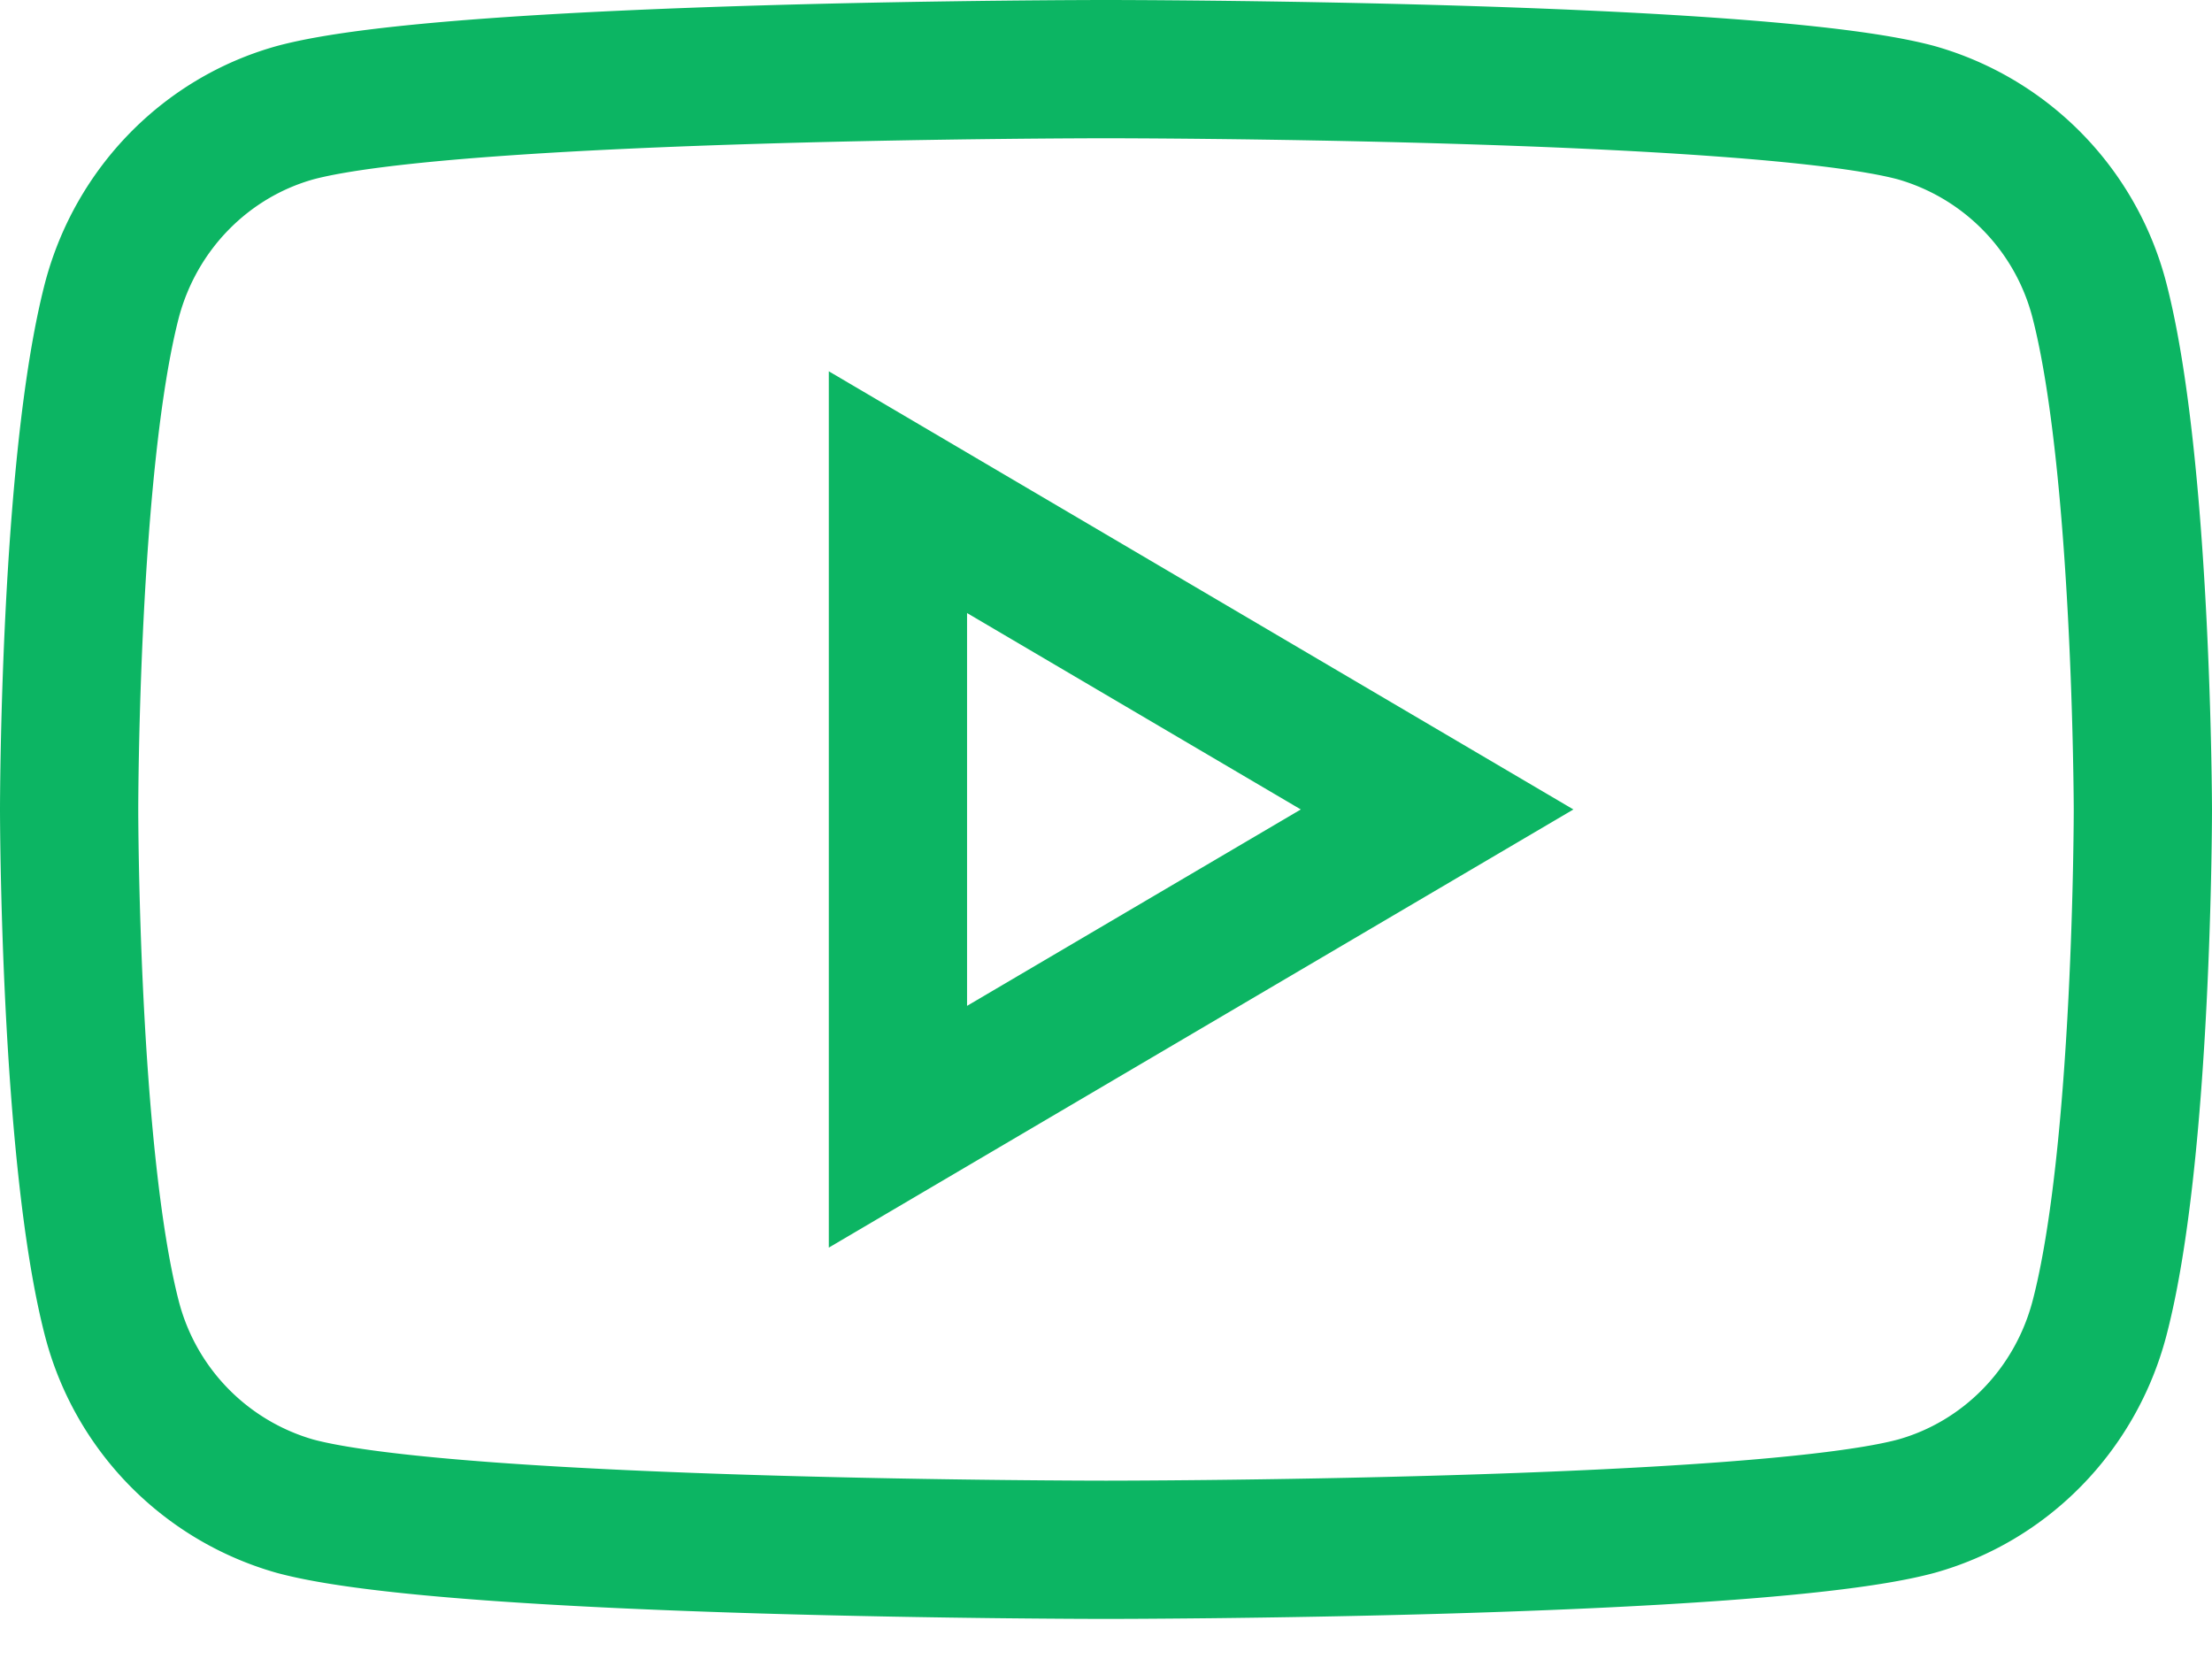
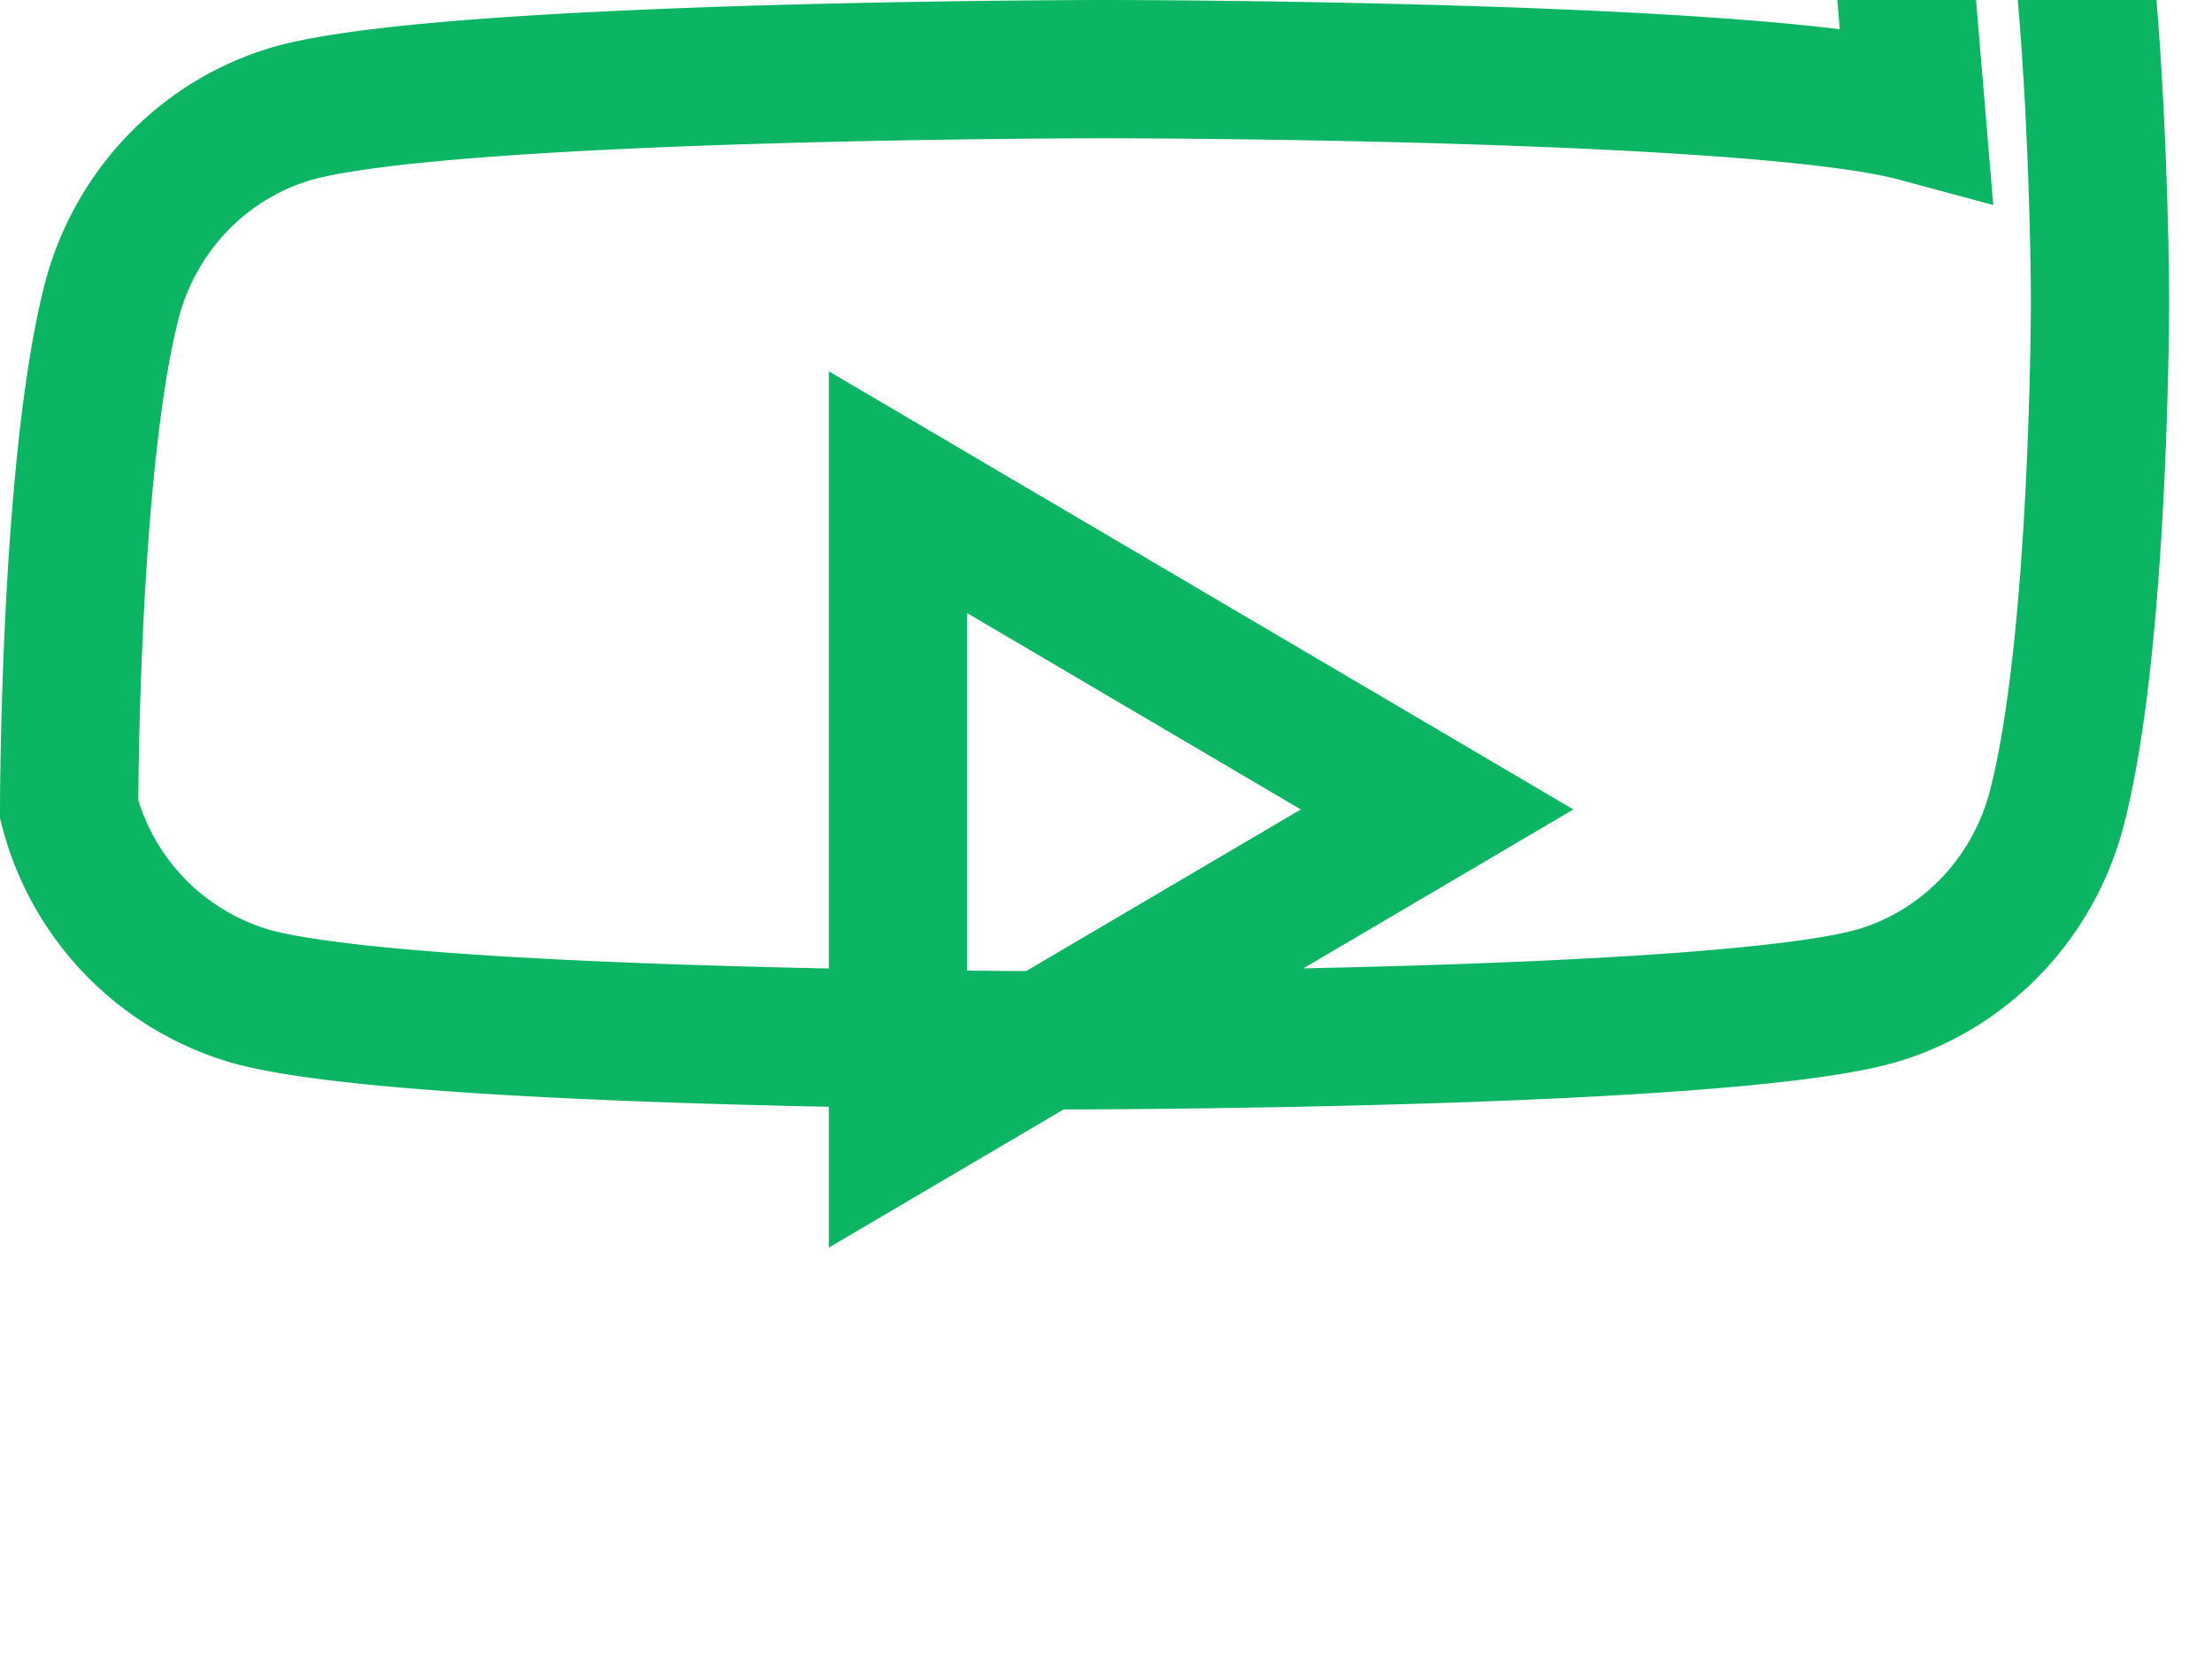
<svg xmlns="http://www.w3.org/2000/svg" width="32" height="24" viewBox="0 0 32 24" fill="none">
-   <path d="M27.72 1.63C25.38 1 16 1 16 1s-9.39 0-11.73.63c-1.29.36-2.3 1.39-2.65 2.71C1 6.73 1 11.71 1 11.71s0 4.98.62 7.37a3.817 3.817 0 002.65 2.71c2.34.63 11.73.63 11.73.63s9.38 0 11.72-.63c1.29-.36 2.3-1.39 2.65-2.71.63-2.39.63-7.37.63-7.37s-.01-4.98-.63-7.37a3.817 3.817 0 00-2.65-2.71zM12.99 7.12l7.8 4.59-7.8 4.59V7.12z" stroke="#0CB563" stroke-width="2" />
+   <path d="M27.72 1.63C25.38 1 16 1 16 1s-9.39 0-11.73.63c-1.29.36-2.3 1.39-2.65 2.71C1 6.73 1 11.71 1 11.71a3.817 3.817 0 002.65 2.71c2.34.63 11.73.63 11.73.63s9.38 0 11.72-.63c1.29-.36 2.3-1.39 2.65-2.71.63-2.39.63-7.37.63-7.37s-.01-4.98-.63-7.37a3.817 3.817 0 00-2.65-2.71zM12.99 7.12l7.8 4.59-7.8 4.59V7.12z" stroke="#0CB563" stroke-width="2" />
</svg>